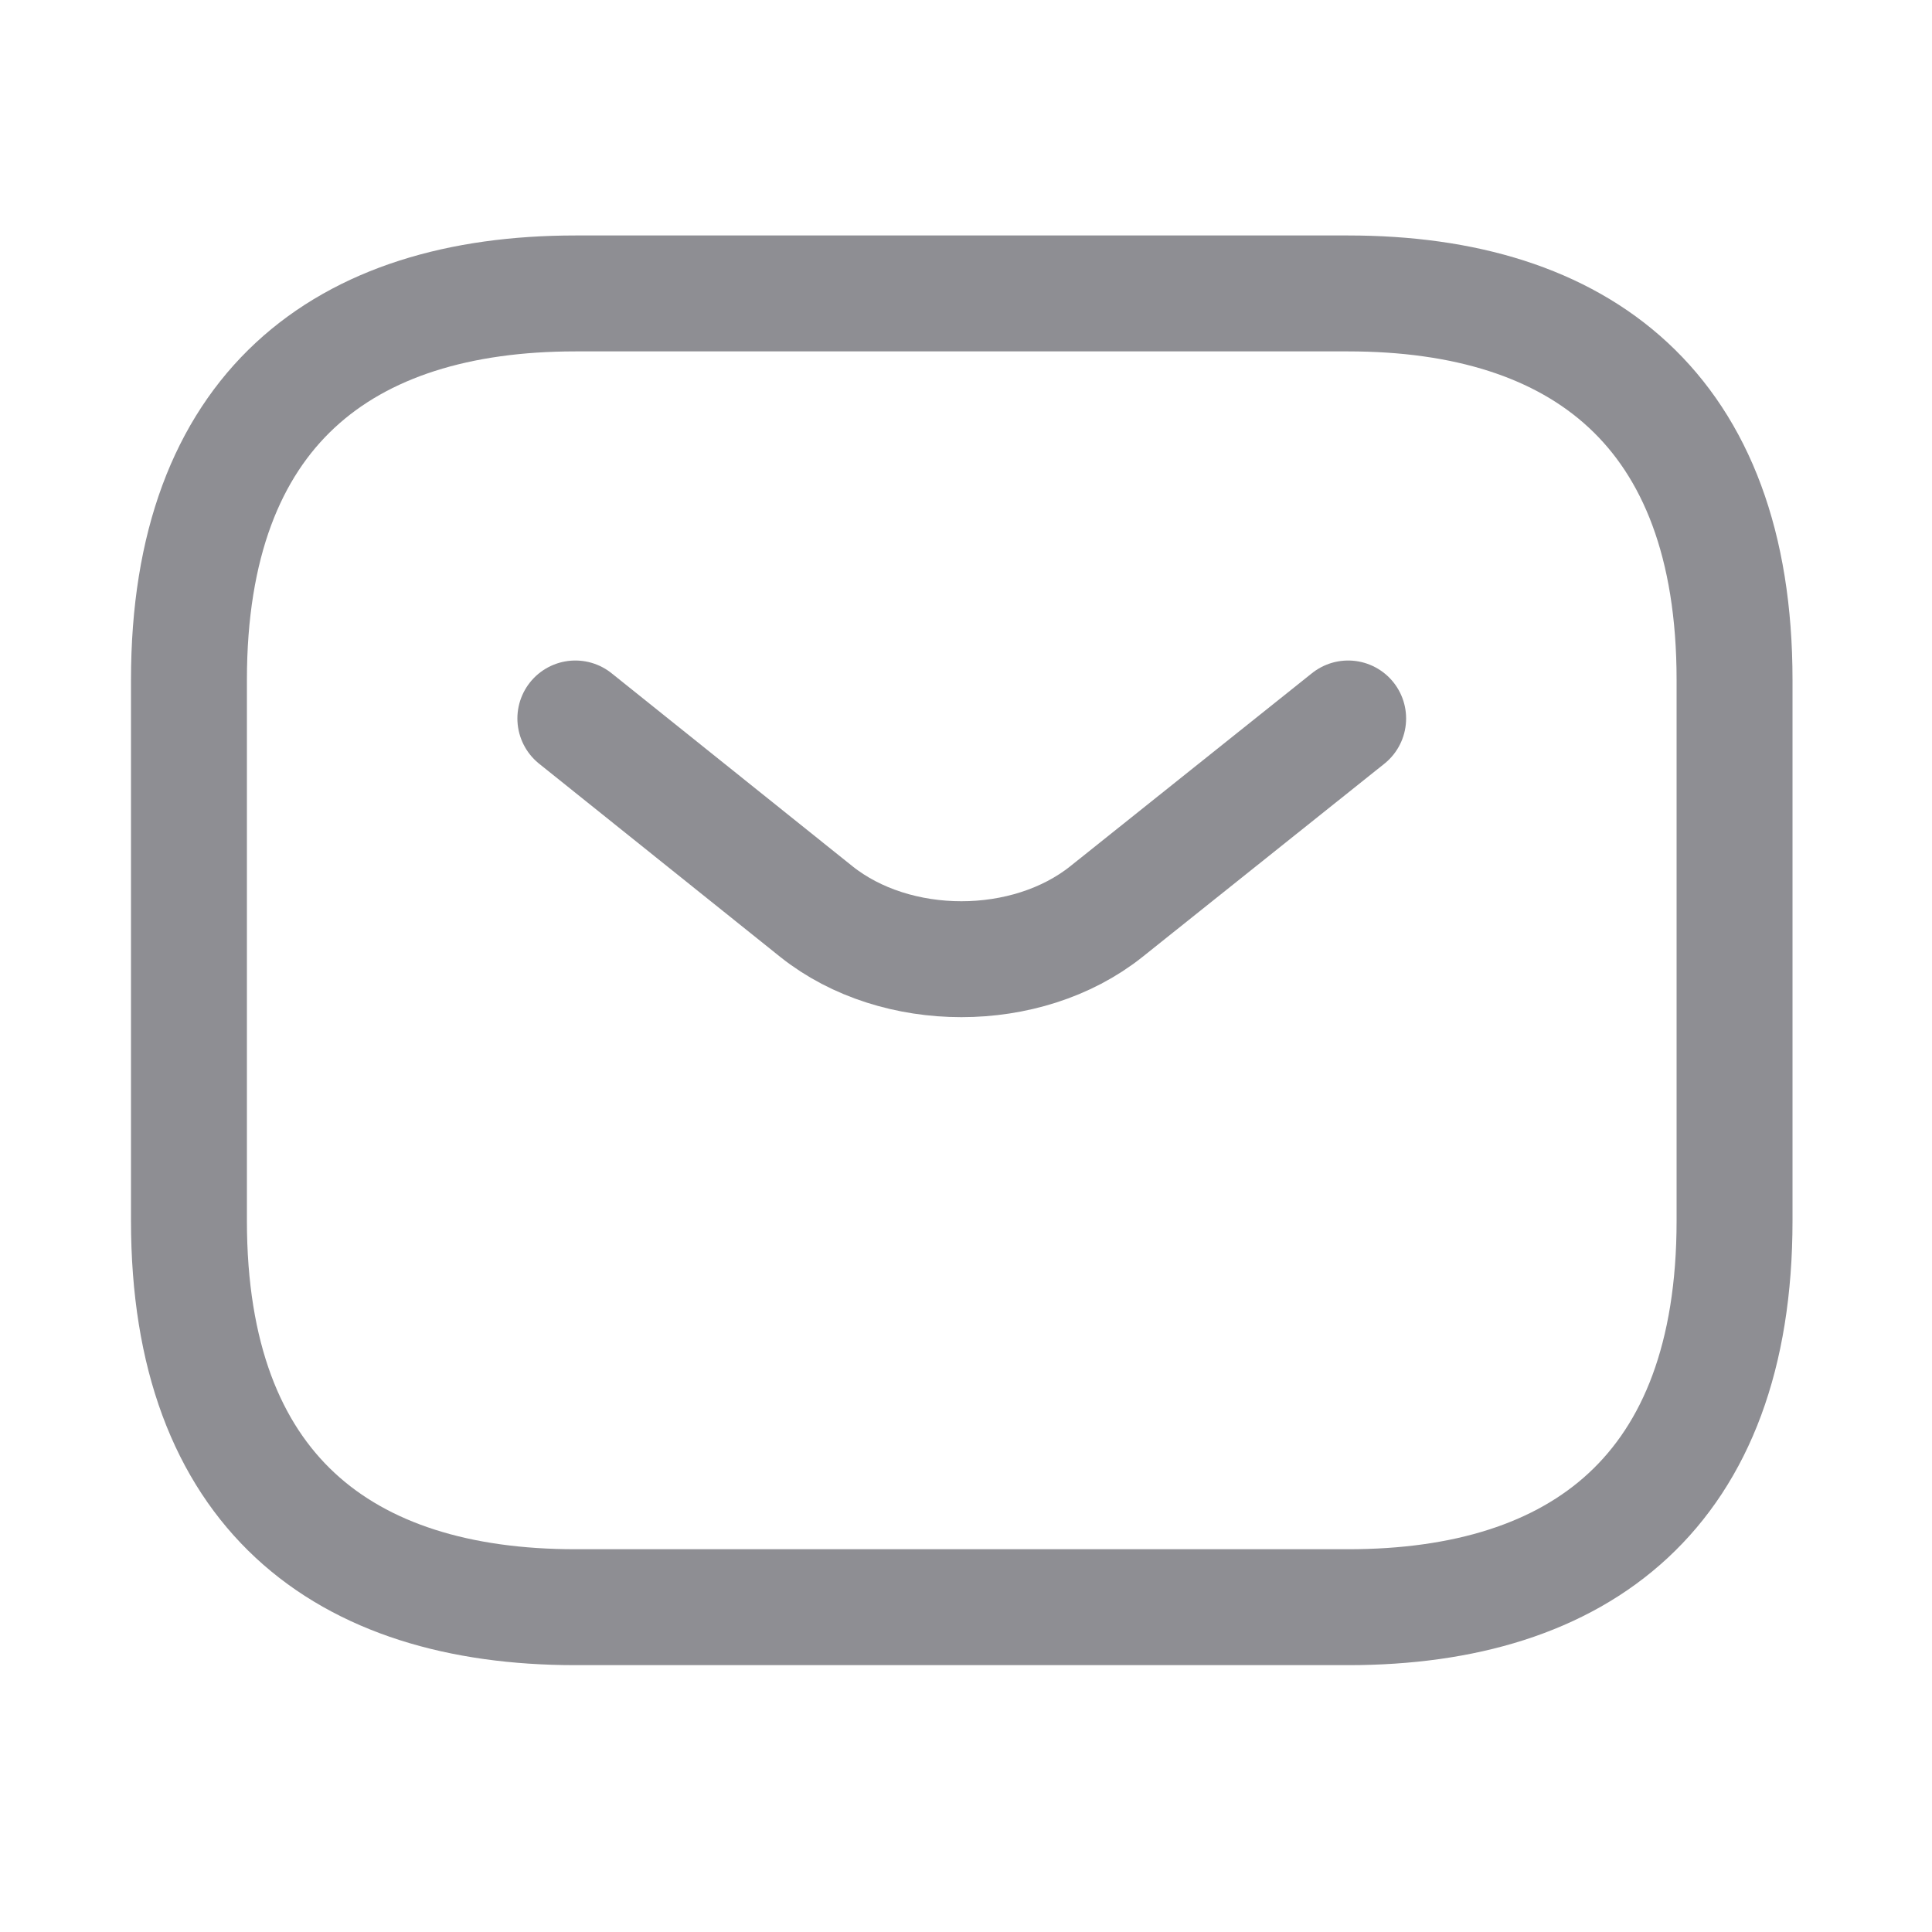
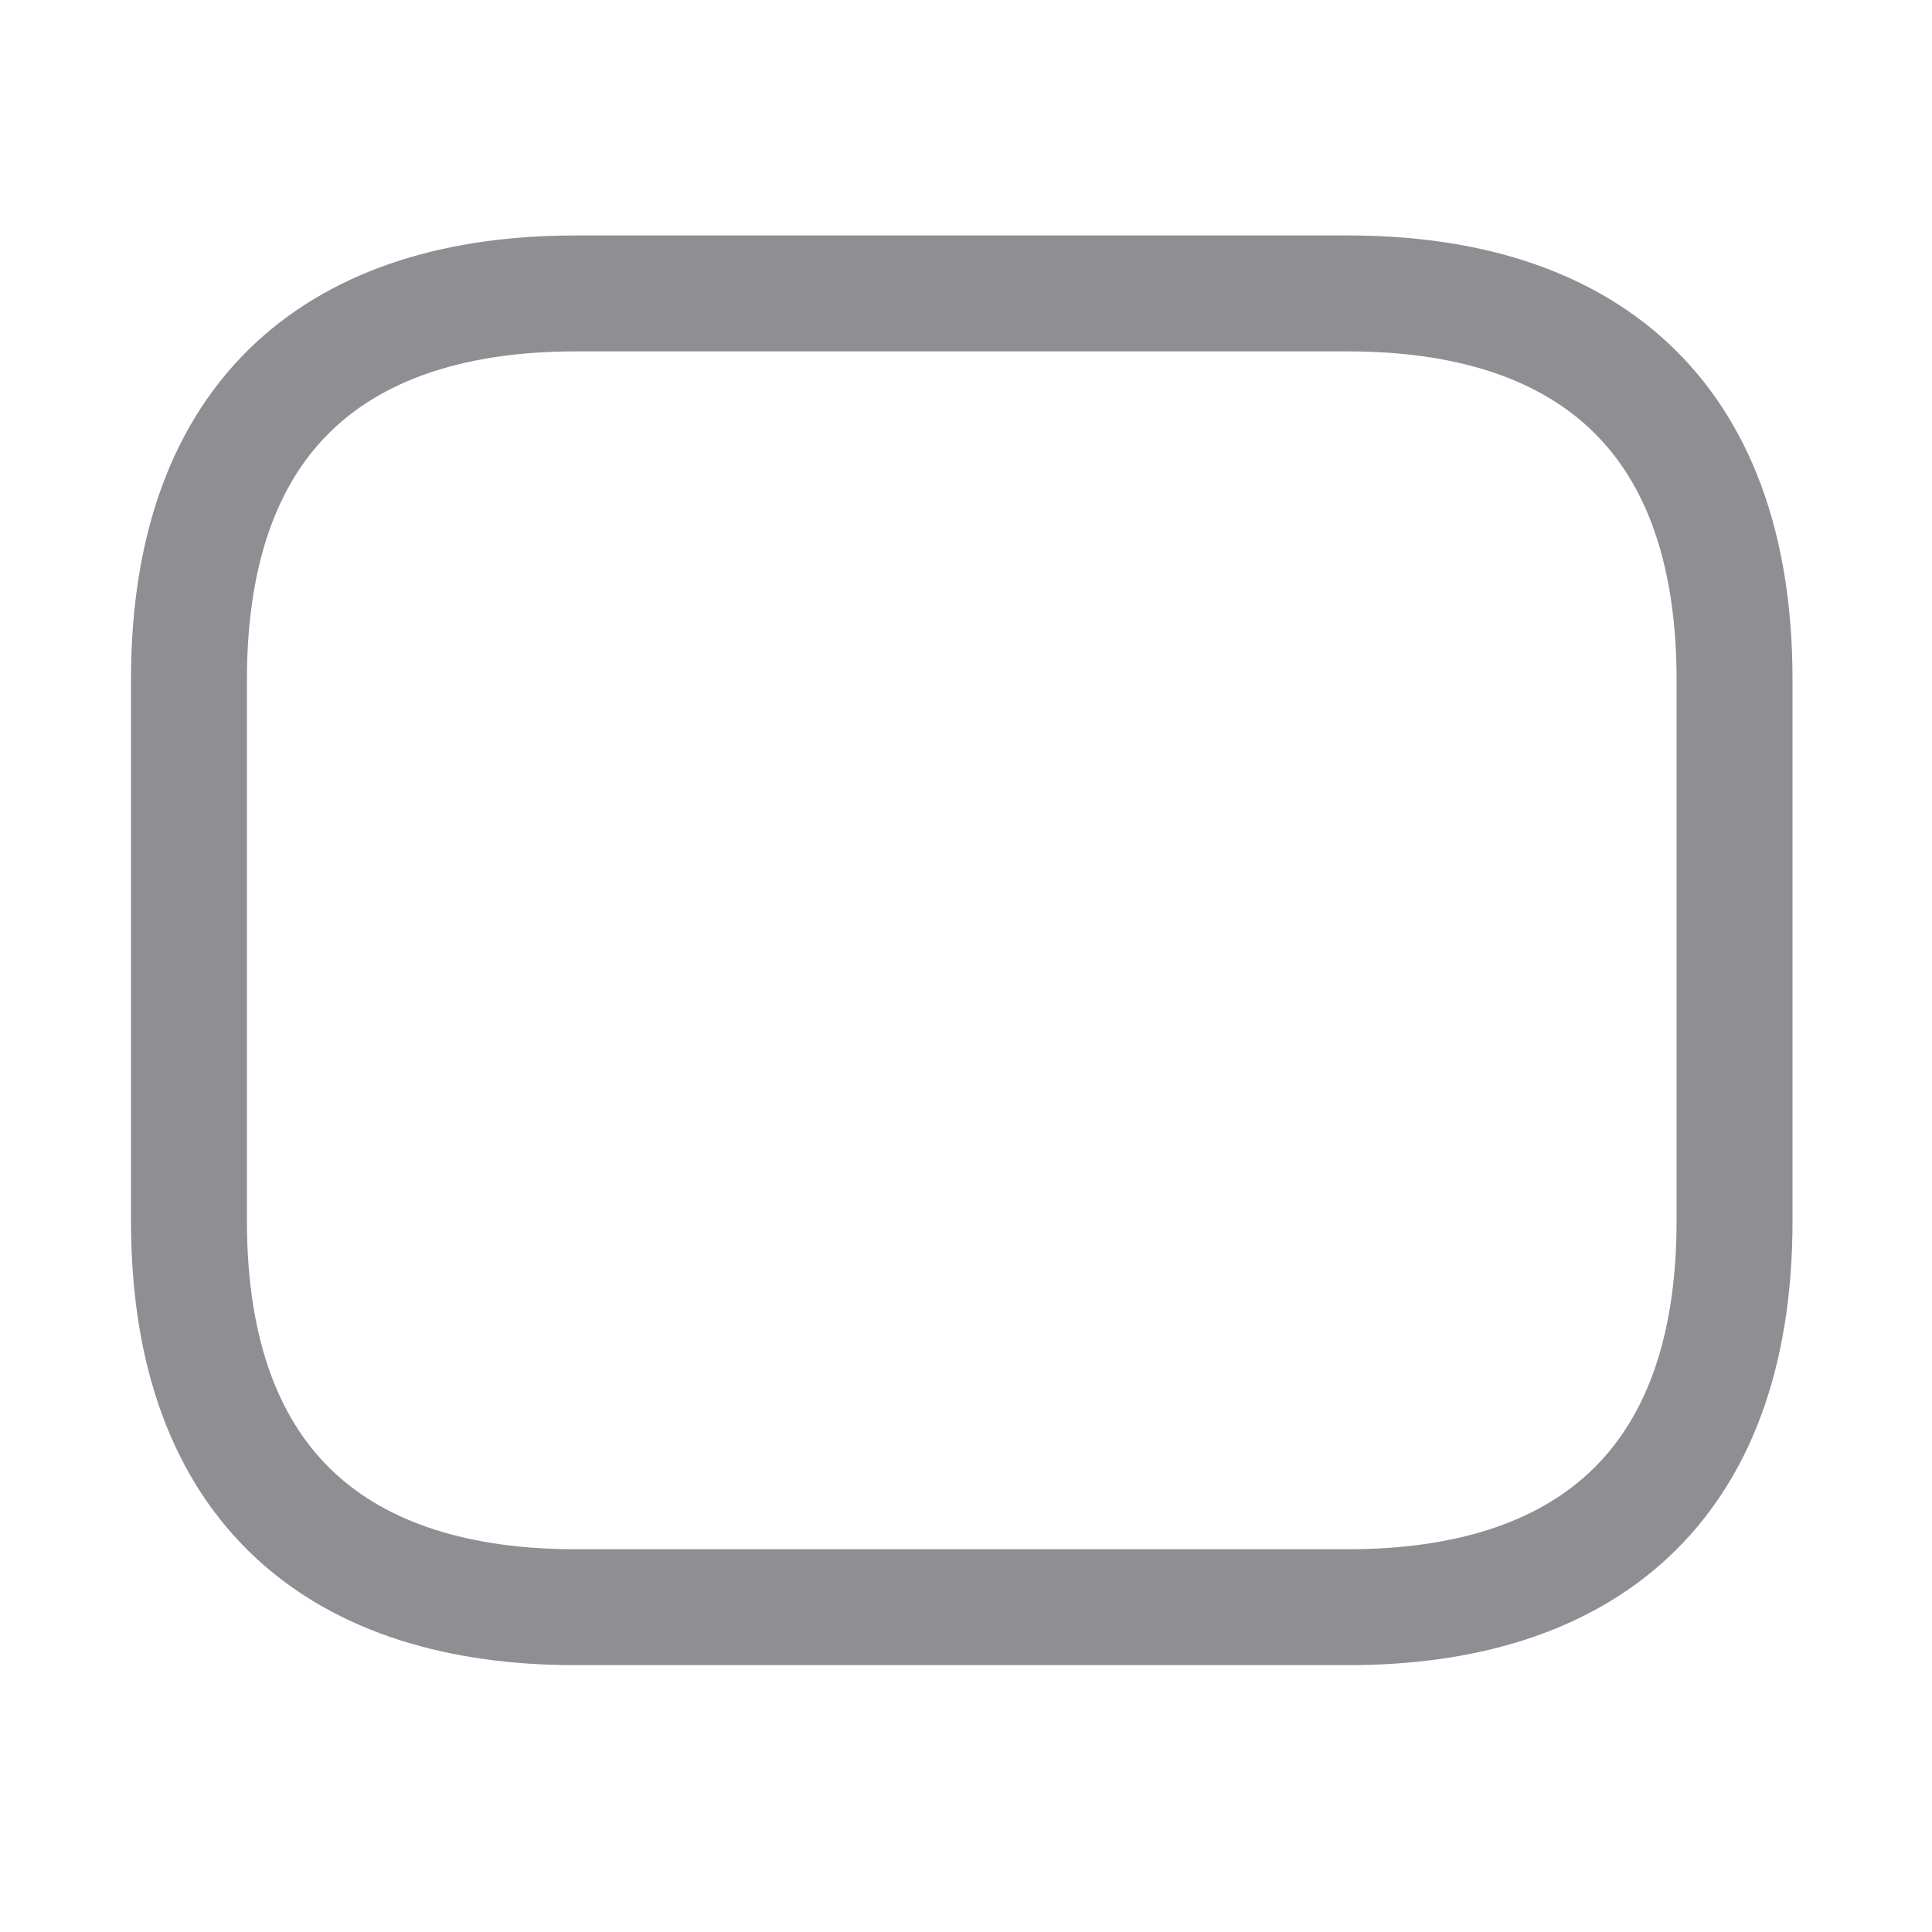
<svg xmlns="http://www.w3.org/2000/svg" width="25" height="25" viewBox="0 0 25 25" fill="none">
  <path d="M17.445 20.797H7.445C4.445 20.797 2.445 19.297 2.445 15.797V8.797C2.445 5.297 4.445 3.797 7.445 3.797H17.445C20.445 3.797 22.445 5.297 22.445 8.797V15.797C22.445 19.297 20.445 20.797 17.445 20.797Z" stroke="#8E8E93" stroke-width="1.5" stroke-miterlimit="10" stroke-linecap="round" stroke-linejoin="round" />
-   <path d="M17.445 9.297L14.315 11.797C13.285 12.617 11.595 12.617 10.565 11.797L7.445 9.297" stroke="#8E8E93" stroke-width="1.5" stroke-miterlimit="10" stroke-linecap="round" stroke-linejoin="round" />
</svg>